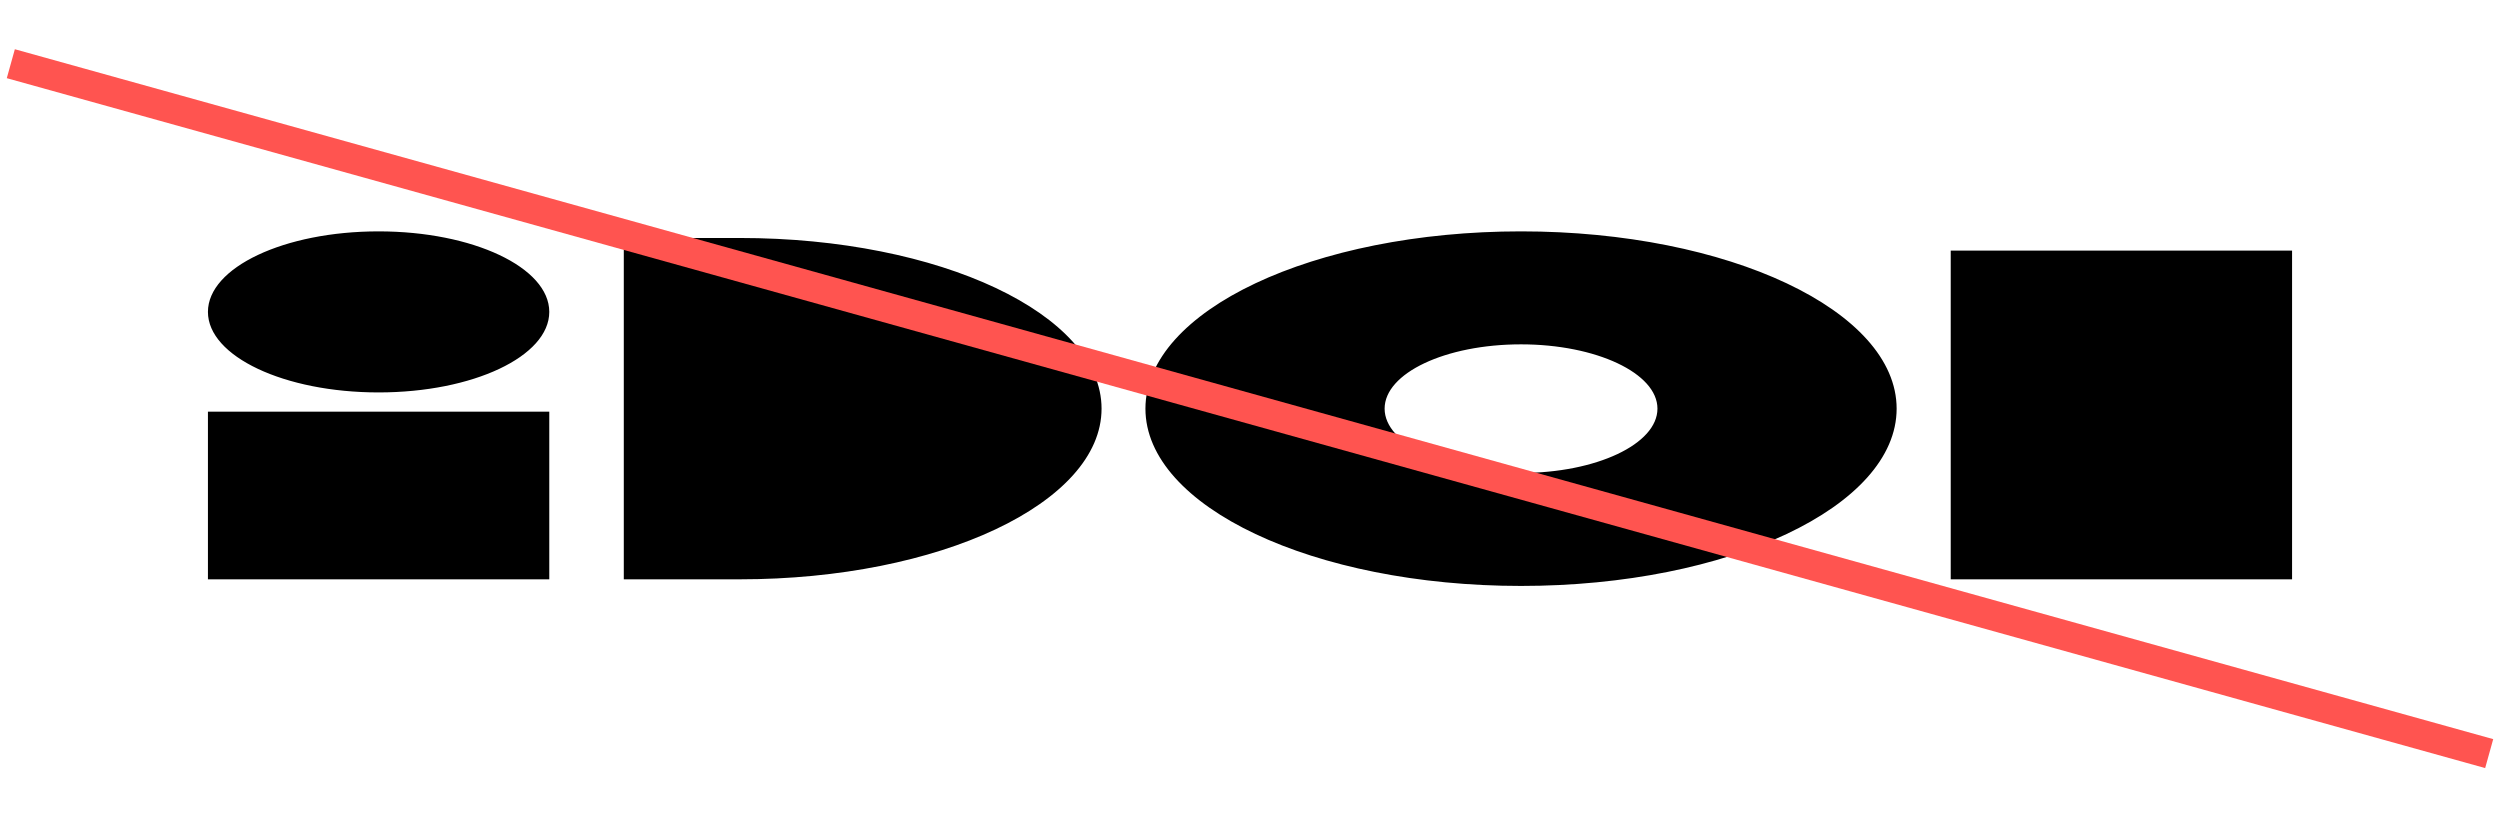
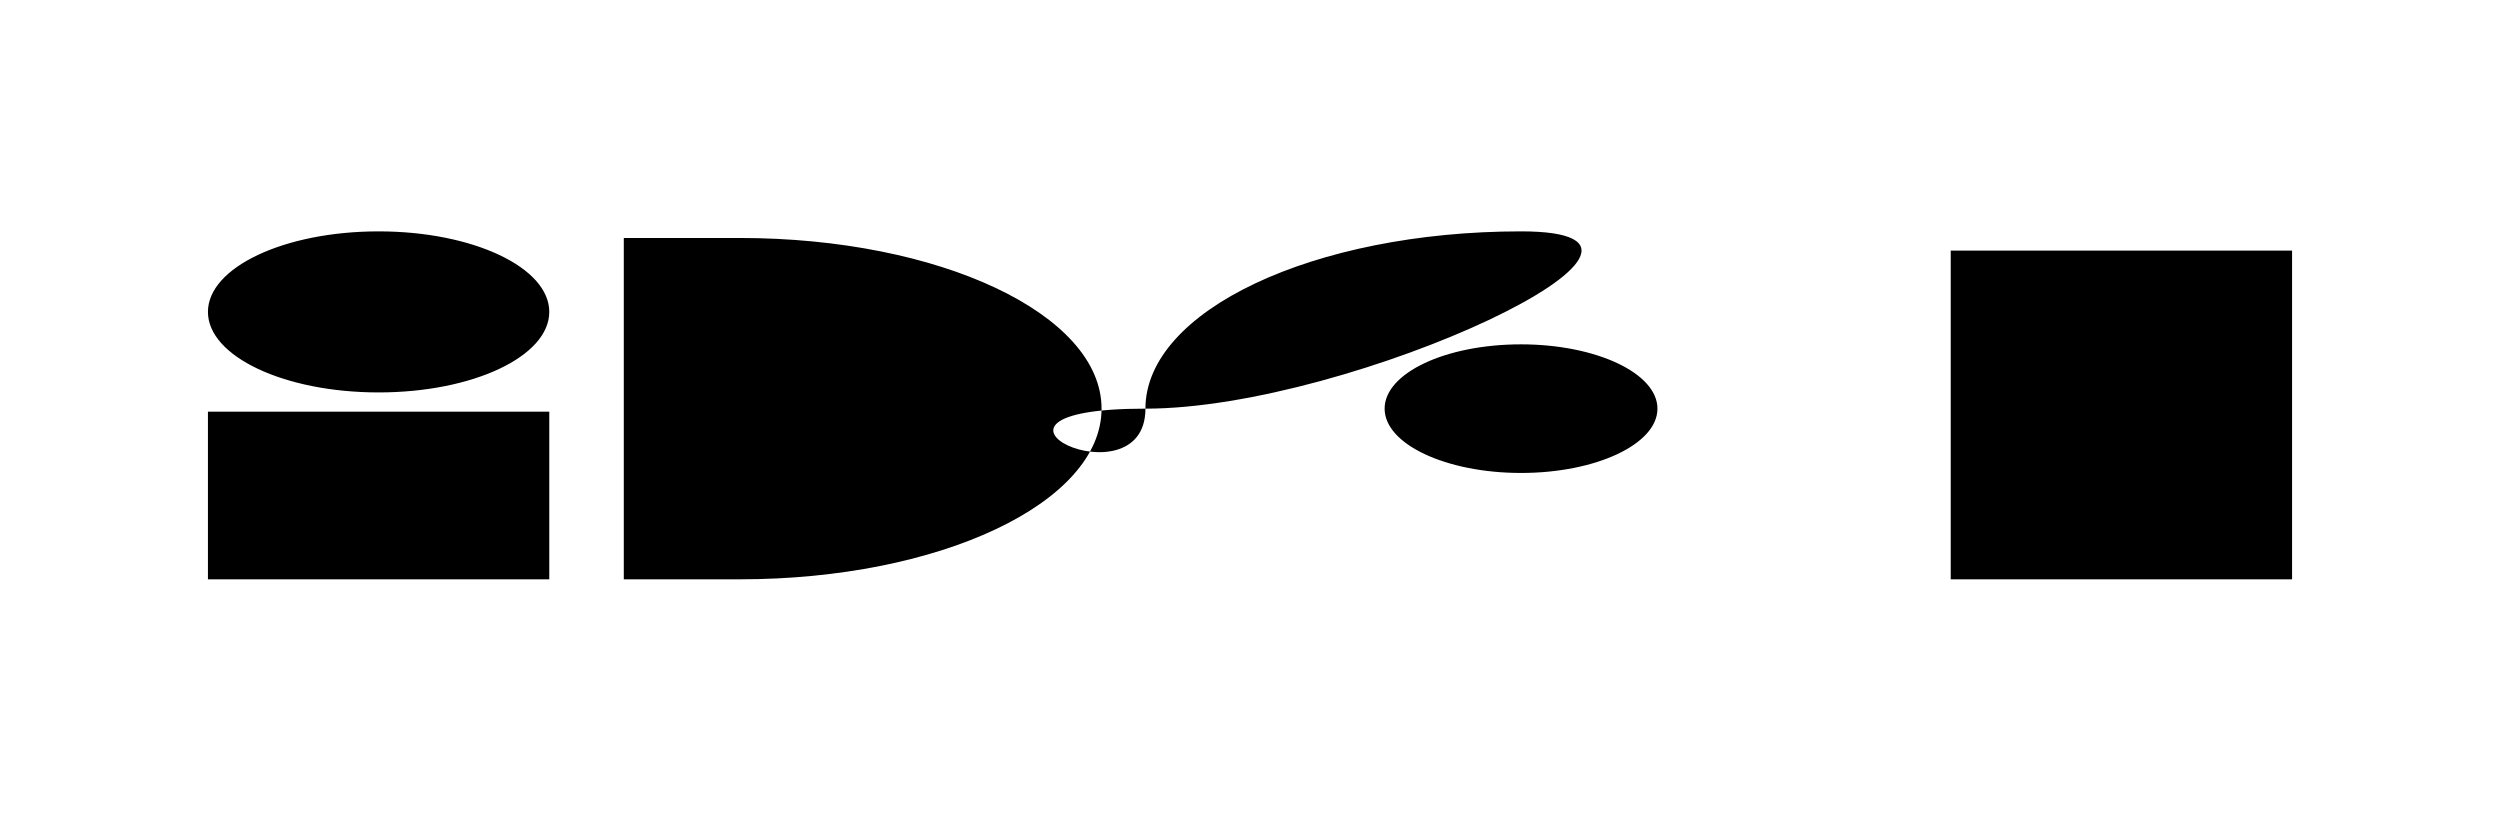
<svg xmlns="http://www.w3.org/2000/svg" version="1.1" id="Layer_1" x="0px" y="0px" viewBox="0 0 416 136" style="enable-background:new 0 0 416 136;" xml:space="preserve">
  <style type="text/css">
	.st0{fill:none;stroke:#FF5450;stroke-width:5;}
</style>
-   <path id="Union_35" d="M190.6,68c0-16.3,28-29.5,62.5-29.5s62.5,13.2,62.5,29.5s-28,29.5-62.5,29.5S190.6,84.3,190.6,68z M230.4,68  c0,5.9,10.2,10.7,22.7,10.7l0,0c12.5,0,22.7-4.8,22.7-10.7s-10.2-10.7-22.7-10.7C240.5,57.3,230.4,62.1,230.4,68z M324.6,96.4V41.7  h56.8v54.7H324.6z M34.6,96.4V68.5h56.8v27.9H34.6z M103.8,96.4V39.6h19.3c33.3,0,60.2,12.7,60.2,28.4s-27,28.4-60.2,28.4  L103.8,96.4z M63,65.3c-15.7,0-28.4-6-28.4-13.4S47.3,38.5,63,38.5s28.4,6,28.4,13.4l0,0C91.4,59.3,78.7,65.3,63,65.3L63,65.3z" />
-   <line id="Ligne_18640" class="st0" x1="1.8" y1="10.6" x2="414.2" y2="125.4" />
+   <path id="Union_35" d="M190.6,68c0-16.3,28-29.5,62.5-29.5s-28,29.5-62.5,29.5S190.6,84.3,190.6,68z M230.4,68  c0,5.9,10.2,10.7,22.7,10.7l0,0c12.5,0,22.7-4.8,22.7-10.7s-10.2-10.7-22.7-10.7C240.5,57.3,230.4,62.1,230.4,68z M324.6,96.4V41.7  h56.8v54.7H324.6z M34.6,96.4V68.5h56.8v27.9H34.6z M103.8,96.4V39.6h19.3c33.3,0,60.2,12.7,60.2,28.4s-27,28.4-60.2,28.4  L103.8,96.4z M63,65.3c-15.7,0-28.4-6-28.4-13.4S47.3,38.5,63,38.5s28.4,6,28.4,13.4l0,0C91.4,59.3,78.7,65.3,63,65.3L63,65.3z" />
</svg>